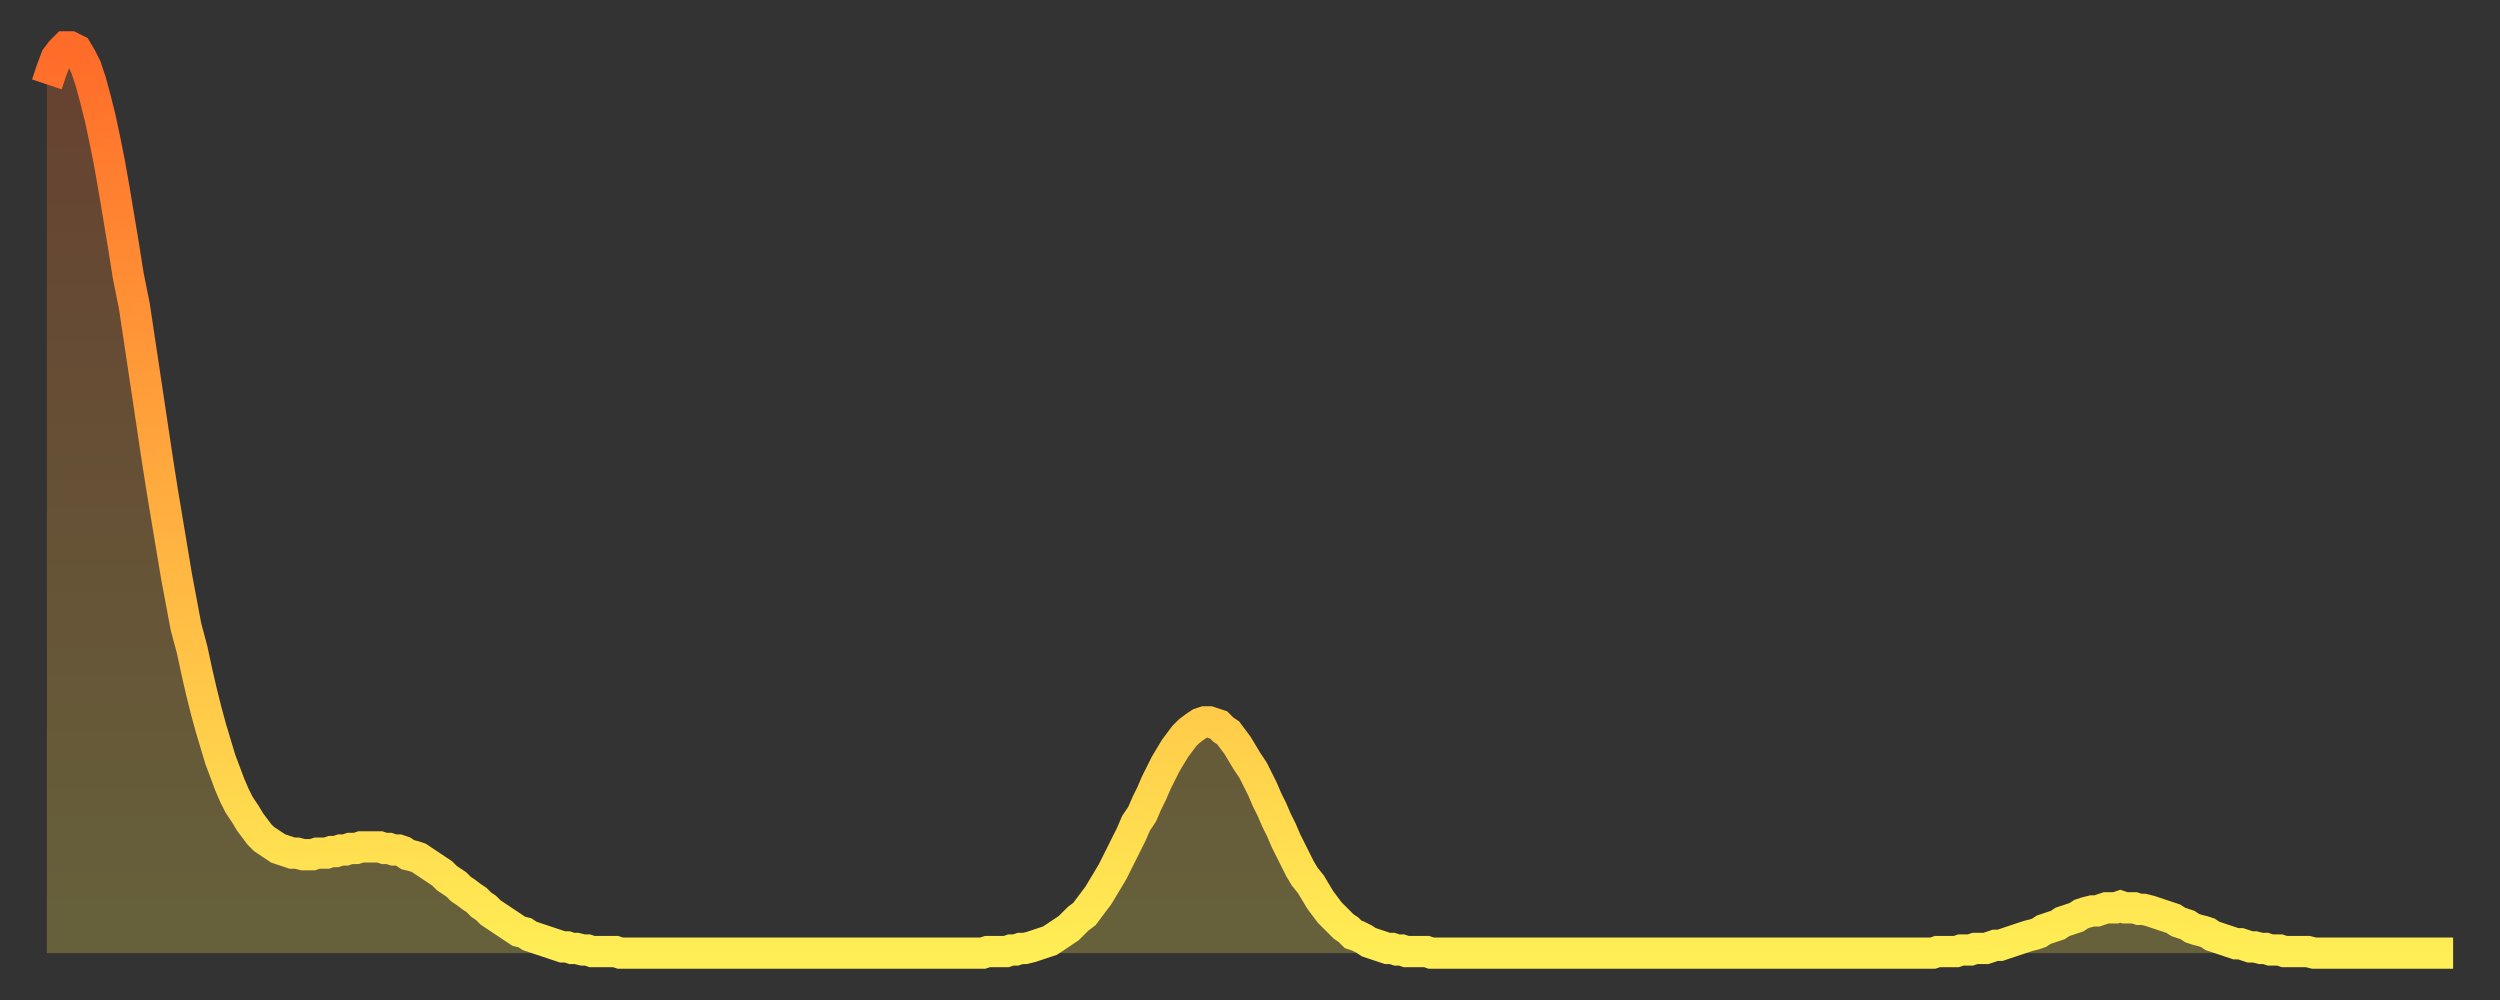
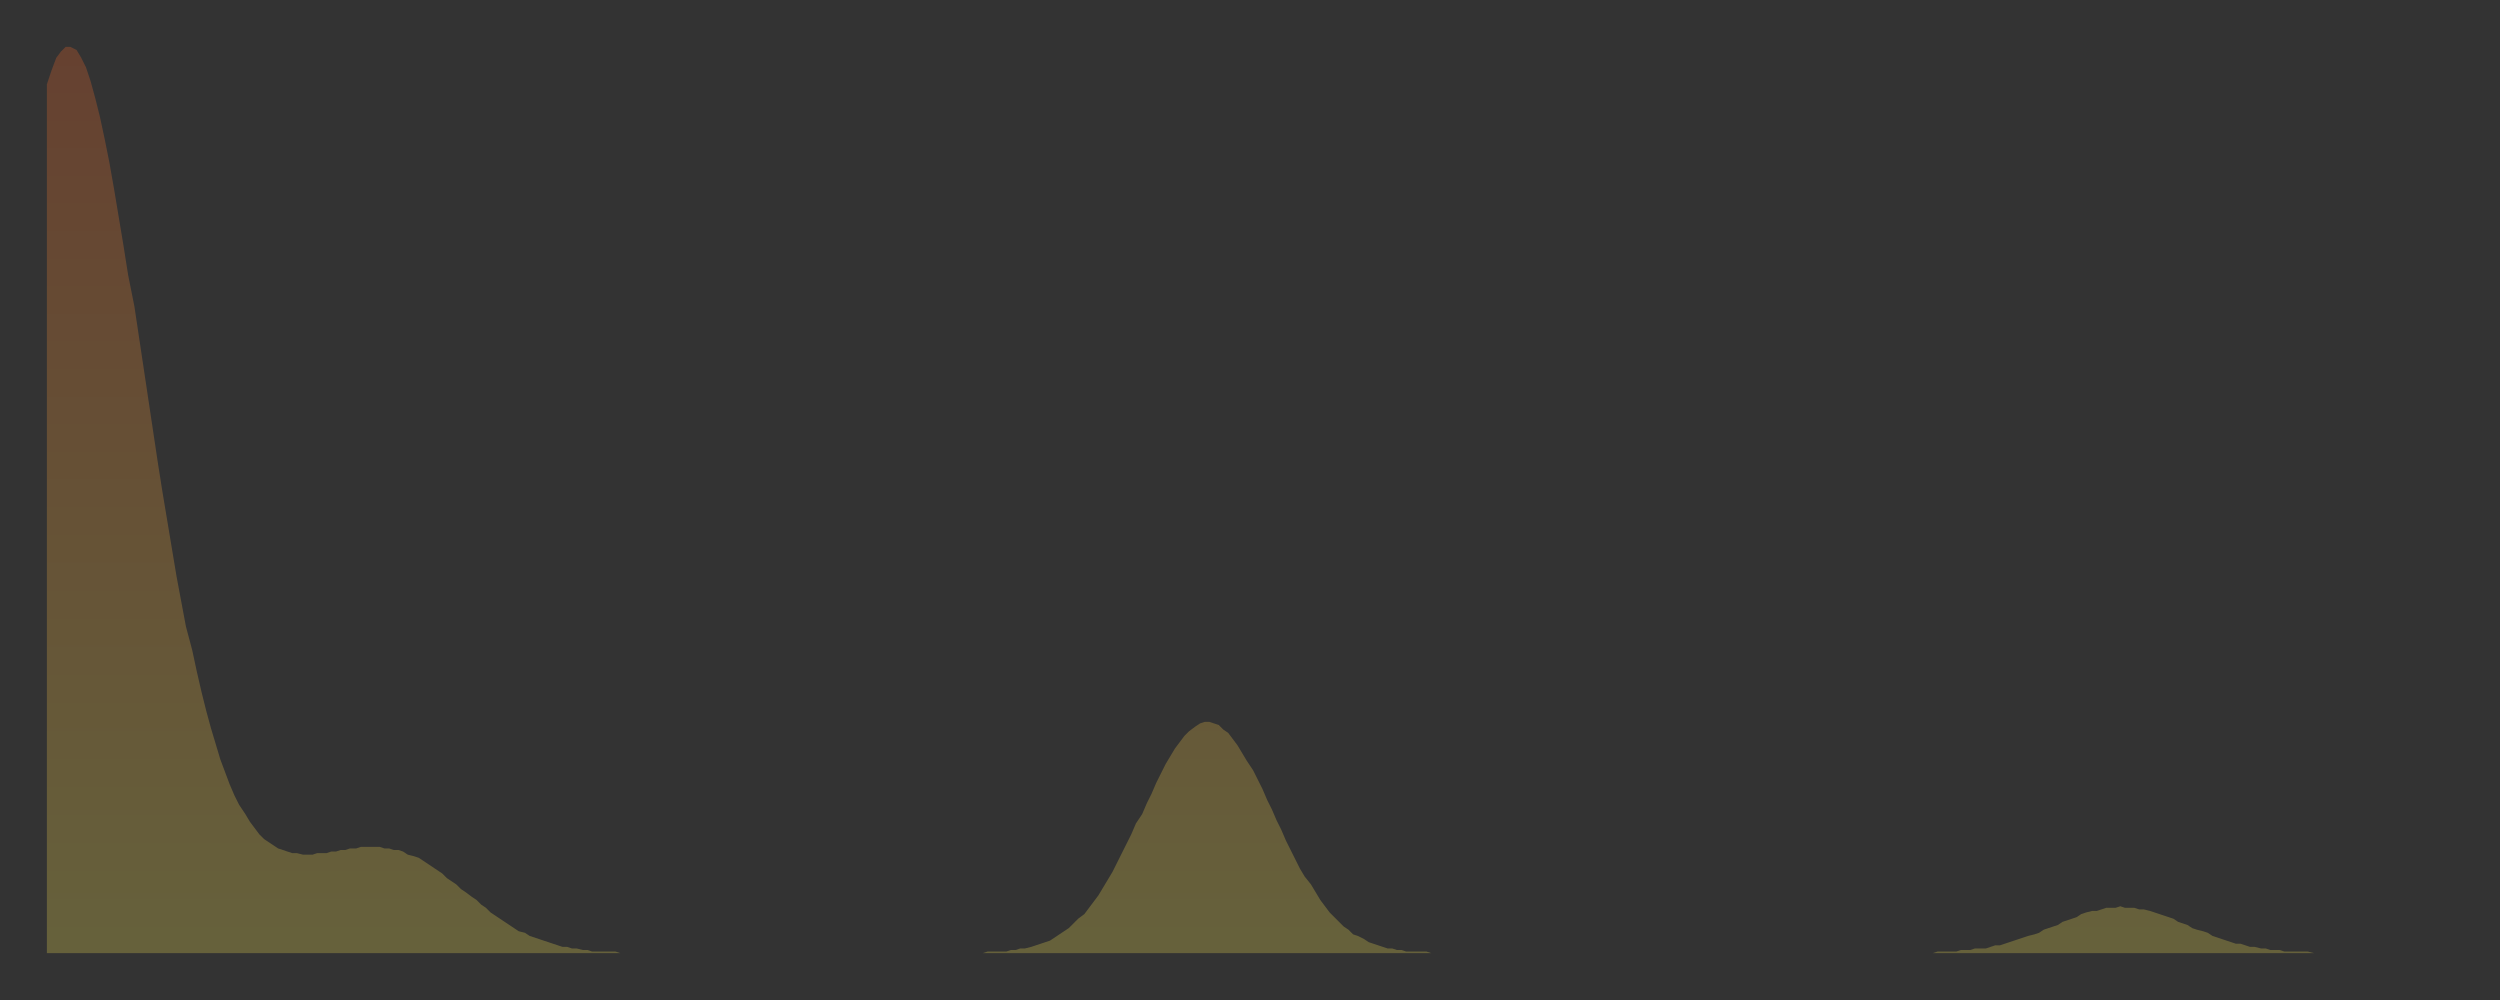
<svg xmlns="http://www.w3.org/2000/svg" baseProfile="full" height="64" version="1.1" width="160">
  <rect width="100%" height="100%" fill="#333333" stroke="none" />
  <defs>
    <linearGradient id="id310558" x1="0" x2="0" y1="0" y2="1">
      <stop offset="0%" stop-color="#ff6b29" />
      <stop offset="50%" stop-color="#ffad3f" />
      <stop offset="100%" stop-color="#ffee55" />
    </linearGradient>
  </defs>
  <g transform="translate(3,3)">
    <g>
-       <path d="M 0.0 2.4 0.3 1.5 0.6 0.7 0.9 0.3 1.2 0.0 1.5 0.0 1.9 0.2 2.2 0.7 2.5 1.3 2.8 2.2 3.1 3.3 3.4 4.5 3.7 5.9 4.0 7.4 4.3 9.1 4.6 10.9 4.9 12.7 5.2 14.6 5.6 16.6 5.9 18.6 6.2 20.6 6.5 22.6 6.8 24.6 7.1 26.6 7.4 28.5 7.7 30.3 8.0 32.1 8.3 33.9 8.6 35.5 8.9 37.1 9.3 38.6 9.6 40.0 9.9 41.3 10.2 42.5 10.5 43.6 10.8 44.6 11.1 45.6 11.4 46.4 11.7 47.2 12.0 47.9 12.3 48.5 12.7 49.1 13.0 49.6 13.3 50.0 13.6 50.4 13.9 50.7 14.2 50.9 14.5 51.1 14.8 51.3 15.1 51.4 15.4 51.5 15.7 51.6 16.0 51.6 16.4 51.7 16.7 51.7 17.0 51.7 17.3 51.6 17.6 51.6 17.9 51.6 18.2 51.5 18.5 51.5 18.8 51.4 19.1 51.4 19.4 51.3 19.8 51.3 20.1 51.2 20.4 51.2 20.7 51.2 21.0 51.2 21.3 51.2 21.6 51.3 21.9 51.3 22.2 51.4 22.5 51.4 22.8 51.5 23.1 51.7 23.5 51.8 23.8 51.9 24.1 52.1 24.4 52.3 24.7 52.5 25.0 52.7 25.3 52.9 25.6 53.2 25.9 53.4 26.2 53.6 26.5 53.9 26.8 54.1 27.2 54.4 27.5 54.6 27.8 54.9 28.1 55.1 28.4 55.4 28.7 55.6 29.0 55.8 29.3 56.0 29.6 56.2 29.9 56.4 30.2 56.6 30.6 56.7 30.9 56.9 31.2 57.0 31.5 57.1 31.8 57.2 32.1 57.3 32.4 57.4 32.7 57.5 33.0 57.6 33.3 57.6 33.6 57.7 33.9 57.7 34.3 57.8 34.6 57.8 34.9 57.9 35.2 57.9 35.5 57.9 35.8 57.9 36.1 57.9 36.4 57.9 36.7 58.0 37.0 58.0 37.3 58.0 37.7 58.0 38.0 58.0 38.3 58.0 38.6 58.0 38.9 58.0 39.2 58.0 39.5 58.0 39.8 58.0 40.1 58.0 40.4 58.0 40.7 58.0 41.0 58.0 41.4 58.0 41.7 58.0 42.0 58.0 42.3 58.0 42.6 58.0 42.9 58.0 43.2 58.0 43.5 58.0 43.8 58.0 44.1 58.0 44.4 58.0 44.7 58.0 45.1 58.0 45.4 58.0 45.7 58.0 46.0 58.0 46.3 58.0 46.6 58.0 46.9 58.0 47.2 58.0 47.5 58.0 47.8 58.0 48.1 58.0 48.5 58.0 48.8 58.0 49.1 58.0 49.4 58.0 49.7 58.0 50.0 58.0 50.3 58.0 50.6 58.0 50.9 58.0 51.2 58.0 51.5 58.0 51.8 58.0 52.2 58.0 52.5 58.0 52.8 58.0 53.1 58.0 53.4 58.0 53.7 58.0 54.0 58.0 54.3 58.0 54.6 58.0 54.9 58.0 55.2 58.0 55.6 58.0 55.9 58.0 56.2 58.0 56.5 58.0 56.8 58.0 57.1 58.0 57.4 58.0 57.7 58.0 58.0 58.0 58.3 58.0 58.6 58.0 58.9 58.0 59.3 58.0 59.6 58.0 59.9 58.0 60.2 57.9 60.5 57.9 60.8 57.9 61.1 57.9 61.4 57.9 61.7 57.8 62.0 57.8 62.3 57.7 62.6 57.7 63.0 57.6 63.3 57.5 63.6 57.4 63.9 57.3 64.2 57.2 64.5 57.0 64.8 56.8 65.1 56.6 65.4 56.4 65.7 56.1 66.0 55.8 66.4 55.5 66.7 55.1 67.0 54.7 67.3 54.3 67.6 53.8 67.9 53.3 68.2 52.8 68.5 52.2 68.8 51.6 69.1 51.0 69.4 50.4 69.7 49.7 70.1 49.1 70.4 48.4 70.7 47.8 71.0 47.1 71.3 46.5 71.6 45.9 71.9 45.4 72.2 44.9 72.5 44.5 72.8 44.1 73.1 43.8 73.5 43.5 73.8 43.3 74.1 43.2 74.4 43.2 74.7 43.3 75.0 43.4 75.3 43.7 75.6 43.9 75.9 44.3 76.2 44.7 76.5 45.2 76.8 45.7 77.2 46.3 77.5 46.9 77.8 47.5 78.1 48.2 78.4 48.8 78.7 49.5 79.0 50.1 79.3 50.8 79.6 51.4 79.9 52.0 80.2 52.6 80.5 53.1 80.9 53.6 81.2 54.1 81.5 54.6 81.8 55.0 82.1 55.4 82.4 55.7 82.7 56.0 83.0 56.3 83.3 56.5 83.6 56.8 83.9 56.9 84.3 57.1 84.6 57.3 84.9 57.4 85.2 57.5 85.5 57.6 85.8 57.7 86.1 57.7 86.4 57.8 86.7 57.8 87.0 57.9 87.3 57.9 87.6 57.9 88.0 57.9 88.3 57.9 88.6 58.0 88.9 58.0 89.2 58.0 89.5 58.0 89.8 58.0 90.1 58.0 90.4 58.0 90.7 58.0 91.0 58.0 91.4 58.0 91.7 58.0 92.0 58.0 92.3 58.0 92.6 58.0 92.9 58.0 93.2 58.0 93.5 58.0 93.8 58.0 94.1 58.0 94.4 58.0 94.7 58.0 95.1 58.0 95.4 58.0 95.7 58.0 96.0 58.0 96.3 58.0 96.6 58.0 96.9 58.0 97.2 58.0 97.5 58.0 97.8 58.0 98.1 58.0 98.4 58.0 98.8 58.0 99.1 58.0 99.4 58.0 99.7 58.0 100.0 58.0 100.3 58.0 100.6 58.0 100.9 58.0 101.2 58.0 101.5 58.0 101.8 58.0 102.2 58.0 102.5 58.0 102.8 58.0 103.1 58.0 103.4 58.0 103.7 58.0 104.0 58.0 104.3 58.0 104.6 58.0 104.9 58.0 105.2 58.0 105.5 58.0 105.9 58.0 106.2 58.0 106.5 58.0 106.8 58.0 107.1 58.0 107.4 58.0 107.7 58.0 108.0 58.0 108.3 58.0 108.6 58.0 108.9 58.0 109.3 58.0 109.6 58.0 109.9 58.0 110.2 58.0 110.5 58.0 110.8 58.0 111.1 58.0 111.4 58.0 111.7 58.0 112.0 58.0 112.3 58.0 112.6 58.0 113.0 58.0 113.3 58.0 113.6 58.0 113.9 58.0 114.2 58.0 114.5 58.0 114.8 58.0 115.1 58.0 115.4 58.0 115.7 58.0 116.0 58.0 116.3 58.0 116.7 58.0 117.0 58.0 117.3 58.0 117.6 58.0 117.9 58.0 118.2 58.0 118.5 58.0 118.8 58.0 119.1 58.0 119.4 58.0 119.7 58.0 120.1 58.0 120.4 58.0 120.7 58.0 121.0 57.9 121.3 57.9 121.6 57.9 121.9 57.9 122.2 57.9 122.5 57.8 122.8 57.8 123.1 57.8 123.4 57.7 123.8 57.7 124.1 57.7 124.4 57.6 124.7 57.5 125.0 57.5 125.3 57.4 125.6 57.3 125.9 57.2 126.2 57.1 126.5 57.0 126.8 56.9 127.2 56.8 127.5 56.7 127.8 56.5 128.1 56.4 128.4 56.3 128.7 56.2 129.0 56.0 129.3 55.9 129.6 55.8 129.9 55.7 130.2 55.5 130.5 55.4 130.9 55.3 131.2 55.3 131.5 55.2 131.8 55.1 132.1 55.1 132.4 55.1 132.7 55.0 133.0 55.1 133.3 55.1 133.6 55.1 133.9 55.2 134.2 55.2 134.6 55.3 134.9 55.4 135.2 55.5 135.5 55.6 135.8 55.7 136.1 55.8 136.4 56.0 136.7 56.1 137.0 56.2 137.3 56.4 137.6 56.5 138.0 56.6 138.3 56.7 138.6 56.9 138.9 57.0 139.2 57.1 139.5 57.2 139.8 57.3 140.1 57.4 140.4 57.4 140.7 57.5 141.0 57.6 141.3 57.6 141.7 57.7 142.0 57.7 142.3 57.8 142.6 57.8 142.9 57.8 143.2 57.9 143.5 57.9 143.8 57.9 144.1 57.9 144.4 57.9 144.7 57.9 145.1 58.0 145.4 58.0 145.7 58.0 146.0 58.0 146.3 58.0 146.6 58.0 146.9 58.0 147.2 58.0 147.5 58.0 147.8 58.0 148.1 58.0 148.4 58.0 148.8 58.0 149.1 58.0 149.4 58.0 149.7 58.0 150.0 58.0 150.3 58.0 150.6 58.0 150.9 58.0 151.2 58.0 151.5 58.0 151.8 58.0 152.1 58.0 152.5 58.0 152.8 58.0 153.1 58.0 153.4 58.0 153.7 58.0 154.0 58.0" fill="none" id="graph-curve" opacity="1" stroke="url(#id310558)" stroke-width="2" />
      <path d="M 0 58 L 0.0 2.4 0.3 1.5 0.6 0.7 0.9 0.3 1.2 0.0 1.5 0.0 1.9 0.2 2.2 0.7 2.5 1.3 2.8 2.2 3.1 3.3 3.4 4.5 3.7 5.9 4.0 7.4 4.3 9.1 4.6 10.9 4.9 12.7 5.2 14.6 5.6 16.6 5.9 18.6 6.2 20.6 6.5 22.6 6.8 24.6 7.1 26.6 7.4 28.5 7.7 30.3 8.0 32.1 8.3 33.9 8.6 35.5 8.9 37.1 9.3 38.6 9.6 40.0 9.9 41.3 10.2 42.5 10.5 43.6 10.8 44.6 11.1 45.6 11.4 46.4 11.7 47.2 12.0 47.9 12.3 48.5 12.7 49.1 13.0 49.6 13.3 50.0 13.6 50.4 13.9 50.7 14.2 50.9 14.5 51.1 14.8 51.3 15.1 51.4 15.4 51.5 15.7 51.6 16.0 51.6 16.4 51.7 16.7 51.7 17.0 51.7 17.3 51.6 17.6 51.6 17.9 51.6 18.2 51.5 18.5 51.5 18.8 51.4 19.1 51.4 19.4 51.3 19.8 51.3 20.1 51.2 20.4 51.2 20.7 51.2 21.0 51.2 21.3 51.2 21.6 51.3 21.9 51.3 22.2 51.4 22.5 51.4 22.8 51.5 23.1 51.7 23.5 51.8 23.8 51.9 24.1 52.1 24.4 52.3 24.7 52.5 25.0 52.7 25.3 52.9 25.6 53.2 25.9 53.4 26.2 53.6 26.5 53.9 26.8 54.1 27.2 54.4 27.5 54.6 27.8 54.9 28.1 55.1 28.4 55.4 28.7 55.6 29.0 55.8 29.3 56.0 29.6 56.2 29.9 56.4 30.2 56.6 30.6 56.7 30.9 56.9 31.2 57.0 31.5 57.1 31.8 57.2 32.1 57.3 32.4 57.4 32.7 57.5 33.0 57.6 33.3 57.6 33.6 57.7 33.9 57.7 34.3 57.8 34.6 57.8 34.9 57.9 35.2 57.9 35.5 57.9 35.8 57.9 36.1 57.9 36.4 57.9 36.7 58.0 37.0 58.0 37.3 58.0 37.7 58.0 38.0 58.0 38.3 58.0 38.6 58.0 38.9 58.0 39.2 58.0 39.5 58.0 39.8 58.0 40.1 58.0 40.4 58.0 40.7 58.0 41.0 58.0 41.4 58.0 41.7 58.0 42.0 58.0 42.3 58.0 42.6 58.0 42.9 58.0 43.2 58.0 43.5 58.0 43.8 58.0 44.1 58.0 44.4 58.0 44.7 58.0 45.1 58.0 45.4 58.0 45.7 58.0 46.0 58.0 46.3 58.0 46.6 58.0 46.9 58.0 47.2 58.0 47.5 58.0 47.8 58.0 48.1 58.0 48.5 58.0 48.8 58.0 49.1 58.0 49.4 58.0 49.7 58.0 50.0 58.0 50.3 58.0 50.6 58.0 50.9 58.0 51.2 58.0 51.5 58.0 51.8 58.0 52.2 58.0 52.5 58.0 52.8 58.0 53.1 58.0 53.4 58.0 53.7 58.0 54.0 58.0 54.3 58.0 54.6 58.0 54.9 58.0 55.2 58.0 55.6 58.0 55.9 58.0 56.2 58.0 56.5 58.0 56.8 58.0 57.1 58.0 57.4 58.0 57.7 58.0 58.0 58.0 58.3 58.0 58.6 58.0 58.9 58.0 59.3 58.0 59.6 58.0 59.9 58.0 60.2 57.9 60.5 57.9 60.8 57.9 61.1 57.9 61.4 57.9 61.7 57.8 62.0 57.8 62.3 57.7 62.6 57.7 63.0 57.6 63.3 57.5 63.6 57.4 63.9 57.3 64.2 57.2 64.5 57.0 64.8 56.8 65.1 56.6 65.4 56.4 65.7 56.1 66.0 55.8 66.4 55.5 66.7 55.1 67.0 54.7 67.3 54.3 67.6 53.8 67.9 53.3 68.2 52.8 68.5 52.2 68.8 51.6 69.1 51.0 69.4 50.4 69.7 49.7 70.1 49.1 70.4 48.4 70.7 47.8 71.0 47.1 71.3 46.5 71.6 45.9 71.9 45.4 72.2 44.9 72.5 44.5 72.8 44.1 73.1 43.8 73.5 43.5 73.8 43.3 74.1 43.2 74.4 43.2 74.7 43.3 75.0 43.4 75.3 43.7 75.6 43.9 75.9 44.3 76.2 44.7 76.5 45.2 76.8 45.7 77.2 46.3 77.5 46.9 77.8 47.5 78.1 48.2 78.4 48.8 78.7 49.5 79.0 50.1 79.3 50.8 79.6 51.4 79.9 52.0 80.2 52.6 80.5 53.1 80.9 53.6 81.2 54.1 81.5 54.6 81.8 55.0 82.1 55.4 82.4 55.7 82.7 56.0 83.0 56.3 83.3 56.5 83.6 56.8 83.9 56.9 84.3 57.1 84.6 57.3 84.9 57.4 85.2 57.5 85.5 57.6 85.8 57.7 86.1 57.7 86.4 57.8 86.7 57.8 87.0 57.9 87.3 57.9 87.6 57.9 88.0 57.9 88.3 57.9 88.6 58.0 88.9 58.0 89.2 58.0 89.5 58.0 89.8 58.0 90.1 58.0 90.4 58.0 90.7 58.0 91.0 58.0 91.4 58.0 91.7 58.0 92.0 58.0 92.3 58.0 92.6 58.0 92.9 58.0 93.2 58.0 93.5 58.0 93.8 58.0 94.1 58.0 94.4 58.0 94.7 58.0 95.1 58.0 95.4 58.0 95.7 58.0 96.0 58.0 96.3 58.0 96.6 58.0 96.9 58.0 97.2 58.0 97.5 58.0 97.8 58.0 98.1 58.0 98.4 58.0 98.8 58.0 99.1 58.0 99.4 58.0 99.7 58.0 100.0 58.0 100.3 58.0 100.6 58.0 100.9 58.0 101.2 58.0 101.5 58.0 101.8 58.0 102.2 58.0 102.5 58.0 102.8 58.0 103.1 58.0 103.4 58.0 103.7 58.0 104.0 58.0 104.3 58.0 104.6 58.0 104.9 58.0 105.2 58.0 105.5 58.0 105.9 58.0 106.2 58.0 106.5 58.0 106.8 58.0 107.1 58.0 107.4 58.0 107.7 58.0 108.0 58.0 108.3 58.0 108.6 58.0 108.9 58.0 109.3 58.0 109.6 58.0 109.9 58.0 110.2 58.0 110.5 58.0 110.8 58.0 111.1 58.0 111.4 58.0 111.7 58.0 112.0 58.0 112.3 58.0 112.6 58.0 113.0 58.0 113.3 58.0 113.6 58.0 113.9 58.0 114.2 58.0 114.5 58.0 114.8 58.0 115.1 58.0 115.4 58.0 115.7 58.0 116.0 58.0 116.3 58.0 116.7 58.0 117.0 58.0 117.3 58.0 117.6 58.0 117.9 58.0 118.2 58.0 118.5 58.0 118.8 58.0 119.1 58.0 119.4 58.0 119.7 58.0 120.1 58.0 120.4 58.0 120.7 58.0 121.0 57.9 121.3 57.9 121.6 57.9 121.9 57.9 122.2 57.9 122.5 57.8 122.8 57.8 123.1 57.8 123.4 57.7 123.8 57.7 124.1 57.7 124.4 57.6 124.7 57.5 125.0 57.5 125.3 57.4 125.6 57.3 125.9 57.2 126.2 57.1 126.5 57.0 126.8 56.9 127.2 56.8 127.5 56.7 127.8 56.5 128.1 56.4 128.4 56.3 128.7 56.2 129.0 56.0 129.3 55.9 129.6 55.8 129.9 55.7 130.2 55.5 130.5 55.4 130.9 55.3 131.2 55.3 131.5 55.2 131.8 55.1 132.1 55.1 132.4 55.1 132.7 55.0 133.0 55.1 133.3 55.1 133.6 55.1 133.9 55.2 134.2 55.2 134.6 55.3 134.9 55.4 135.2 55.5 135.5 55.6 135.8 55.7 136.1 55.8 136.4 56.0 136.7 56.1 137.0 56.2 137.3 56.4 137.6 56.5 138.0 56.6 138.3 56.7 138.6 56.9 138.9 57.0 139.2 57.1 139.5 57.2 139.8 57.3 140.1 57.4 140.4 57.4 140.7 57.5 141.0 57.6 141.3 57.6 141.7 57.7 142.0 57.7 142.3 57.8 142.6 57.8 142.9 57.8 143.2 57.9 143.5 57.9 143.8 57.9 144.1 57.9 144.4 57.9 144.7 57.9 145.1 58.0 145.4 58.0 145.7 58.0 146.0 58.0 146.3 58.0 146.6 58.0 146.9 58.0 147.2 58.0 147.5 58.0 147.8 58.0 148.1 58.0 148.4 58.0 148.8 58.0 149.1 58.0 149.4 58.0 149.7 58.0 150.0 58.0 150.3 58.0 150.6 58.0 150.9 58.0 151.2 58.0 151.5 58.0 151.8 58.0 152.1 58.0 152.5 58.0 152.8 58.0 153.1 58.0 153.4 58.0 153.7 58.0 154.0 58.0 154 58" fill="url(#id310558)" fill-opacity=".25" id="graph-shadow" />
    </g>
  </g>
</svg>